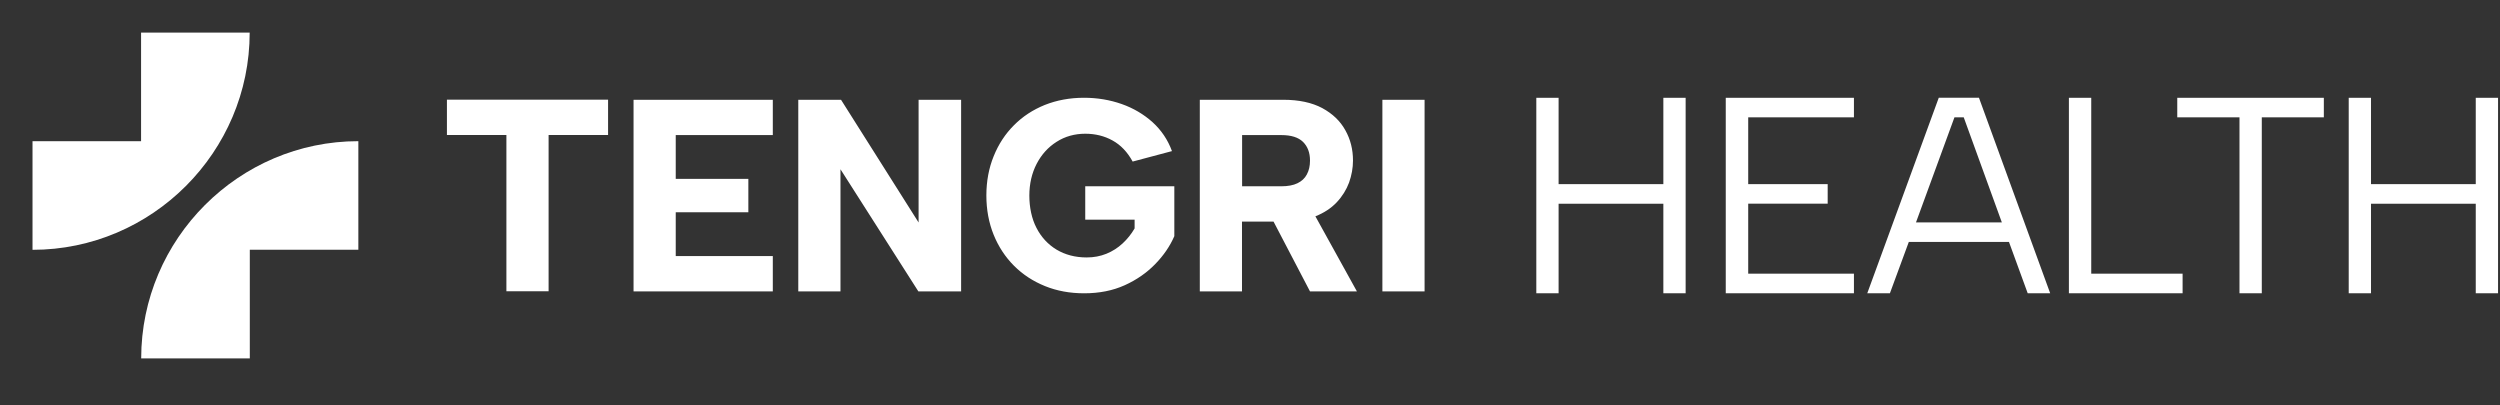
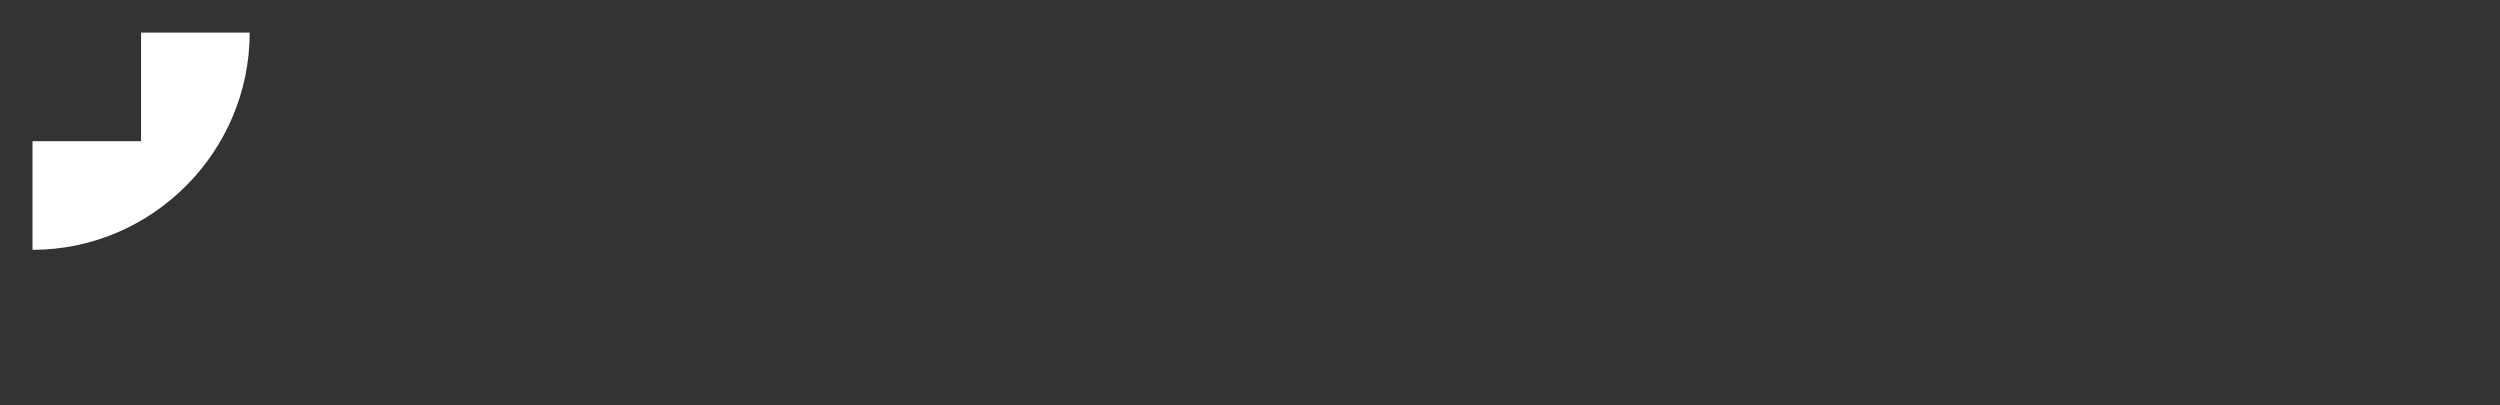
<svg xmlns="http://www.w3.org/2000/svg" width="179" height="29" viewBox="0 0 179 29" fill="none">
  <rect x="0" y="0" width="179" height="29" fill="#333333" stroke="none" />
-   <path fill-rule="evenodd" clip-rule="evenodd" d="M32 7.136H43.538V9.664H39.28V20.856H36.258V9.664H32V7.136ZM98.979 7.144H102V20.864H98.979V7.144ZM91.892 7.144C93.001 7.144 93.933 7.345 94.672 7.738C95.411 8.139 95.966 8.669 96.327 9.327C96.697 9.985 96.874 10.707 96.874 11.493C96.874 12.03 96.777 12.552 96.593 13.073C96.4 13.587 96.11 14.06 95.709 14.485C95.315 14.903 94.809 15.239 94.182 15.488L97.155 20.864H93.796L91.185 15.865H88.927V20.864H85.906V7.144H91.892ZM93.796 11.493C93.796 10.931 93.628 10.49 93.298 10.161C92.961 9.832 92.447 9.672 91.739 9.672H88.935V13.338H91.739C92.213 13.338 92.599 13.266 92.897 13.121C93.194 12.977 93.427 12.768 93.571 12.488C93.724 12.207 93.796 11.878 93.796 11.501V11.493ZM81.101 11.573C80.724 10.883 80.242 10.378 79.655 10.057C79.076 9.736 78.426 9.575 77.703 9.575C76.947 9.575 76.256 9.768 75.654 10.153C75.043 10.538 74.569 11.068 74.223 11.733C73.878 12.399 73.701 13.162 73.701 14.004C73.701 14.846 73.87 15.665 74.215 16.323C74.553 16.98 75.035 17.502 75.645 17.871C76.264 18.24 76.979 18.433 77.807 18.433C78.321 18.433 78.787 18.344 79.221 18.168C79.655 17.991 80.041 17.743 80.378 17.43C80.716 17.117 81.005 16.756 81.238 16.355V15.729H77.703V13.338H84.082V16.908C83.769 17.63 83.311 18.296 82.708 18.914C82.106 19.532 81.382 20.037 80.531 20.422C79.679 20.807 78.715 21 77.63 21C76.61 21 75.678 20.831 74.826 20.486C73.974 20.142 73.235 19.66 72.608 19.034C71.982 18.409 71.492 17.663 71.146 16.812C70.8 15.954 70.624 15.015 70.624 13.996C70.624 12.977 70.8 12.038 71.146 11.188C71.492 10.329 71.974 9.591 72.6 8.966C73.219 8.34 73.958 7.858 74.81 7.513C75.662 7.176 76.594 7 77.614 7C78.57 7 79.47 7.152 80.314 7.449C81.157 7.746 81.897 8.187 82.523 8.749C83.15 9.319 83.616 10.009 83.913 10.819L81.109 11.565L81.101 11.573ZM68.816 7.144V20.864H65.755L60.178 12.119V20.864H57.157V7.144H60.218L65.771 15.93V7.144H68.816ZM55.333 9.672H48.383V12.809H53.582V15.199H48.383V18.336H55.333V20.864H45.362V7.144H55.333V9.672Z" fill="white" />
-   <path fill-rule="evenodd" clip-rule="evenodd" d="M168.168 7.004H169.764V13.183H177.264V7.004H178.86V21H177.264V14.586H169.764V21H168.168V7.004ZM110 7.004H111.596V13.183H119.096V7.004H120.692V21H119.096V14.586H111.596V21H110V7.004ZM132.742 8.403H125.172V13.183H130.862V14.582H125.172V19.597H132.742V20.996H123.564V7.004H132.742V8.403ZM137.185 15.923H143.332L140.604 8.403H139.938L137.185 15.923ZM143.842 17.322H136.671L135.318 20.996H133.697L138.815 7H141.694L146.792 20.996H145.183L143.842 17.322ZM149.733 7.004V19.597H156.274V20.996H148.133V7.004H149.729H149.733ZM155.892 7.004H166.387V8.403H161.944V20.996H160.347V8.403H155.892V7.004Z" fill="white" />
  <path fill-rule="evenodd" clip-rule="evenodd" d="M10.104 2.333H17.877C17.877 10.888 10.88 17.887 2.328 17.887V10.112H10.101V2.333H10.104Z" fill="white" />
-   <path fill-rule="evenodd" clip-rule="evenodd" d="M17.882 25.662H10.109C10.109 17.107 17.106 10.108 25.658 10.108V17.883H17.886V25.658L17.882 25.662Z" fill="white" />
</svg>